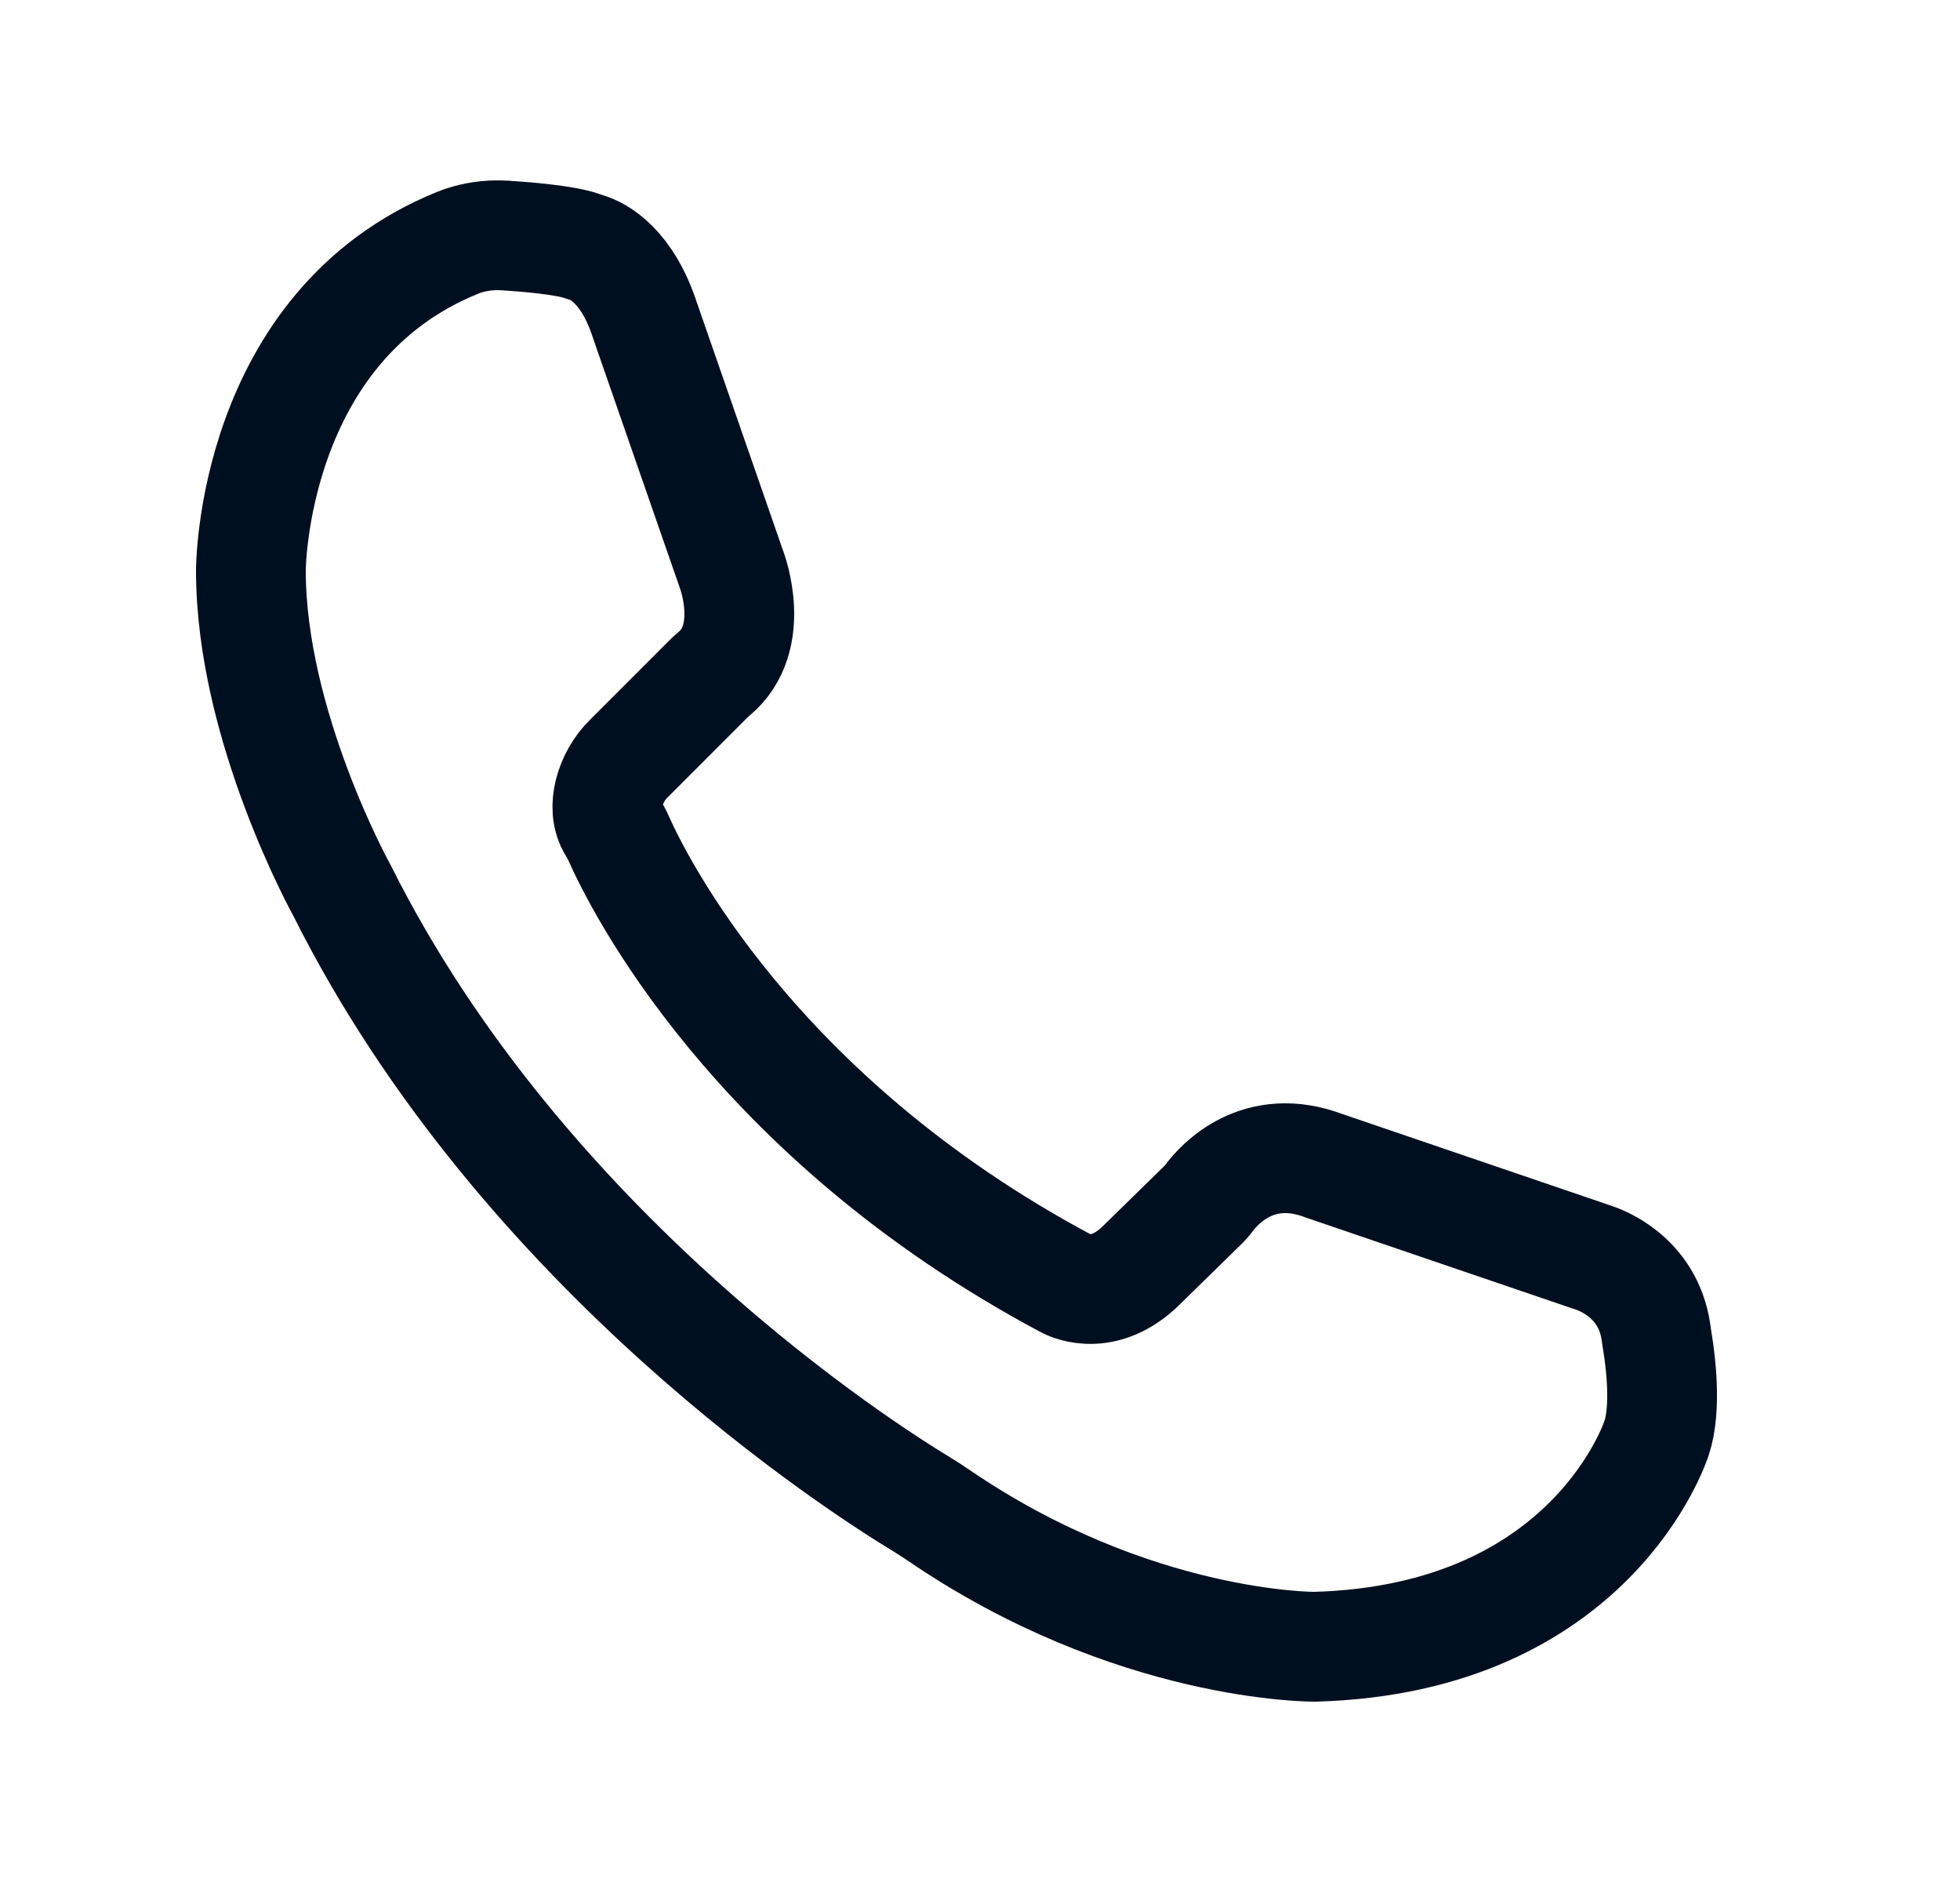
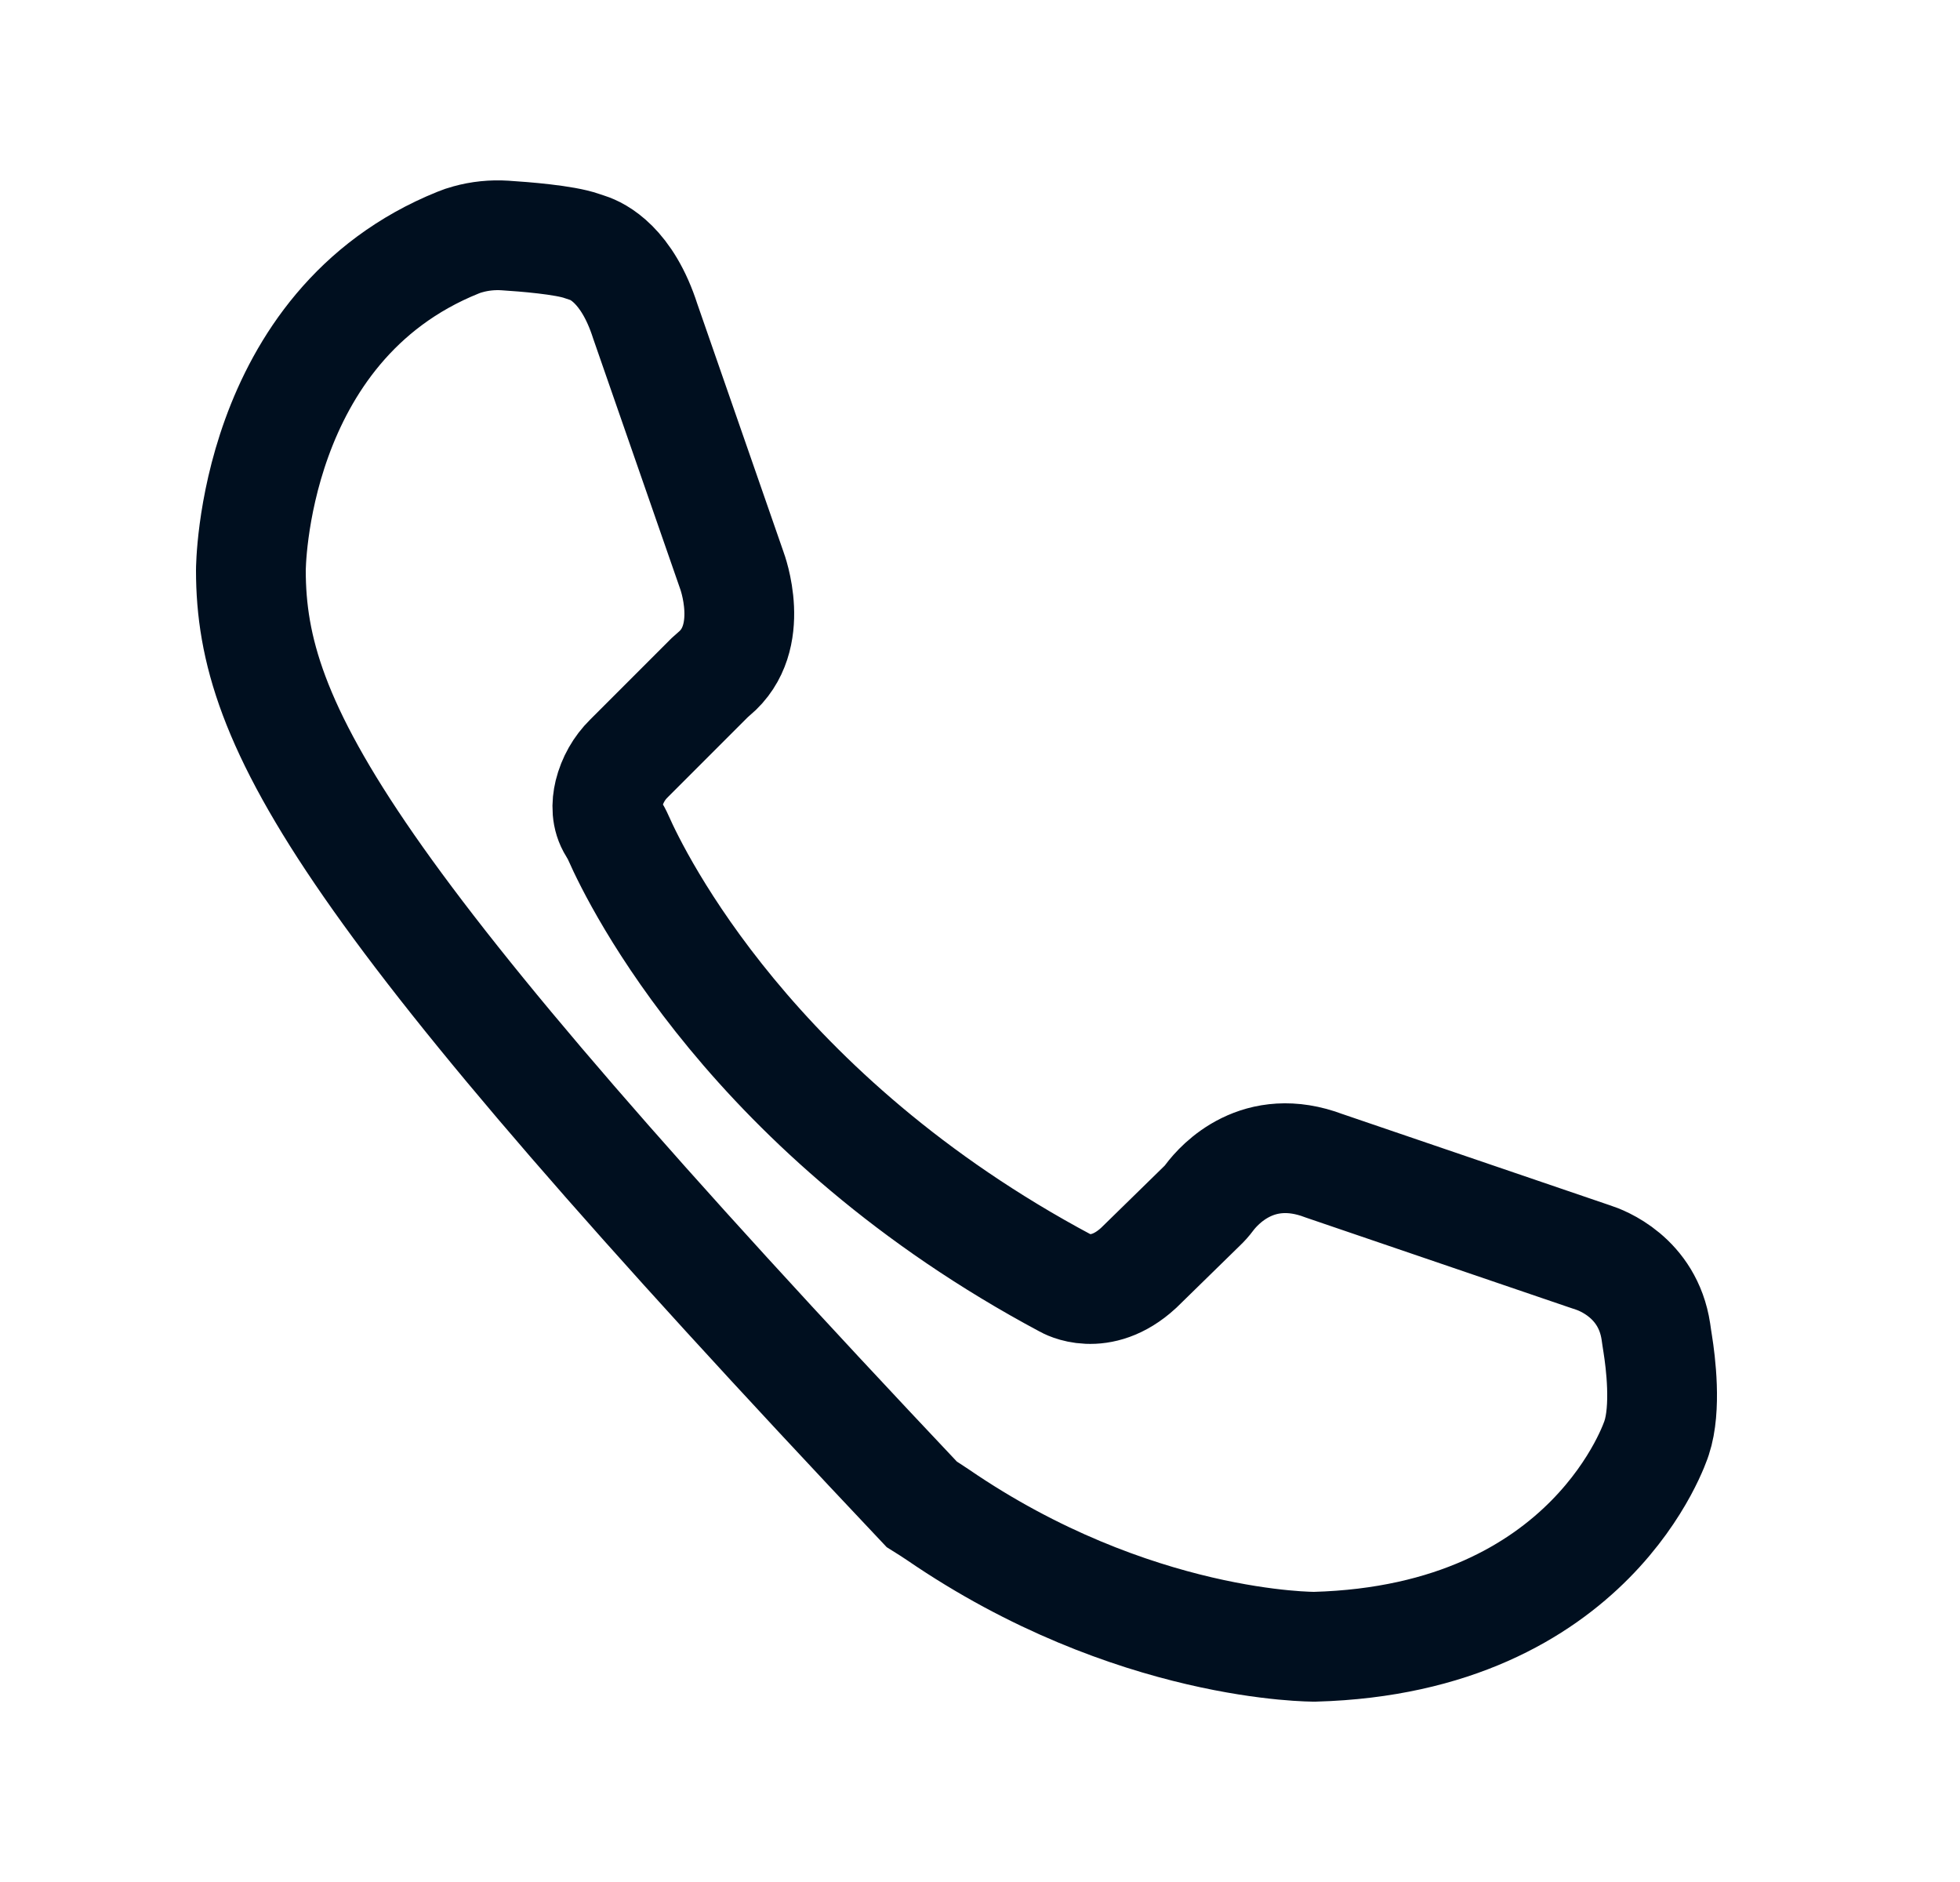
<svg xmlns="http://www.w3.org/2000/svg" width="25" height="24" viewBox="0 0 25 24" fill="none">
-   <path d="M3.2 7.274C3.2 7.274 3.2 4.159 5.843 3.094C5.884 3.077 5.925 3.063 5.967 3.052C6.121 3.009 6.281 2.993 6.44 3.003C6.69 3.019 7.2 3.059 7.421 3.137C7.447 3.146 7.473 3.155 7.499 3.163C7.62 3.202 8 3.377 8.231 4.099L9.335 7.275C9.335 7.275 9.66 8.135 9.106 8.594C9.088 8.609 9.071 8.624 9.054 8.64L8.021 9.673C7.897 9.795 7.81 9.95 7.768 10.119C7.735 10.258 7.732 10.418 7.82 10.558C7.846 10.6 7.87 10.643 7.89 10.689C8.124 11.218 9.596 14.232 13.596 16.366C13.596 16.366 14.03 16.622 14.523 16.169L15.329 15.381C15.364 15.348 15.396 15.312 15.425 15.273C15.553 15.102 16.05 14.548 16.89 14.867L20.242 16.01C20.267 16.019 20.293 16.028 20.319 16.036C20.426 16.07 21.016 16.287 21.121 16.981C21.129 17.035 21.136 17.088 21.145 17.141C21.18 17.361 21.257 17.958 21.13 18.338C21.13 18.338 20.321 20.901 16.771 21C16.771 21 14.449 21.02 11.963 19.317C11.895 19.271 11.826 19.227 11.757 19.184C11.034 18.748 6.674 15.978 4.363 11.357C4.363 11.357 3.2 9.266 3.2 7.274Z" stroke="#000F1F" stroke-width="1.4" />
+   <path d="M3.2 7.274C3.2 7.274 3.2 4.159 5.843 3.094C5.884 3.077 5.925 3.063 5.967 3.052C6.121 3.009 6.281 2.993 6.44 3.003C6.69 3.019 7.2 3.059 7.421 3.137C7.447 3.146 7.473 3.155 7.499 3.163C7.62 3.202 8 3.377 8.231 4.099L9.335 7.275C9.335 7.275 9.66 8.135 9.106 8.594C9.088 8.609 9.071 8.624 9.054 8.64L8.021 9.673C7.897 9.795 7.81 9.95 7.768 10.119C7.735 10.258 7.732 10.418 7.82 10.558C7.846 10.6 7.87 10.643 7.89 10.689C8.124 11.218 9.596 14.232 13.596 16.366C13.596 16.366 14.03 16.622 14.523 16.169L15.329 15.381C15.364 15.348 15.396 15.312 15.425 15.273C15.553 15.102 16.05 14.548 16.89 14.867L20.242 16.01C20.267 16.019 20.293 16.028 20.319 16.036C20.426 16.07 21.016 16.287 21.121 16.981C21.129 17.035 21.136 17.088 21.145 17.141C21.18 17.361 21.257 17.958 21.13 18.338C21.13 18.338 20.321 20.901 16.771 21C16.771 21 14.449 21.02 11.963 19.317C11.895 19.271 11.826 19.227 11.757 19.184C4.363 11.357 3.2 9.266 3.2 7.274Z" stroke="#000F1F" stroke-width="1.4" />
</svg>